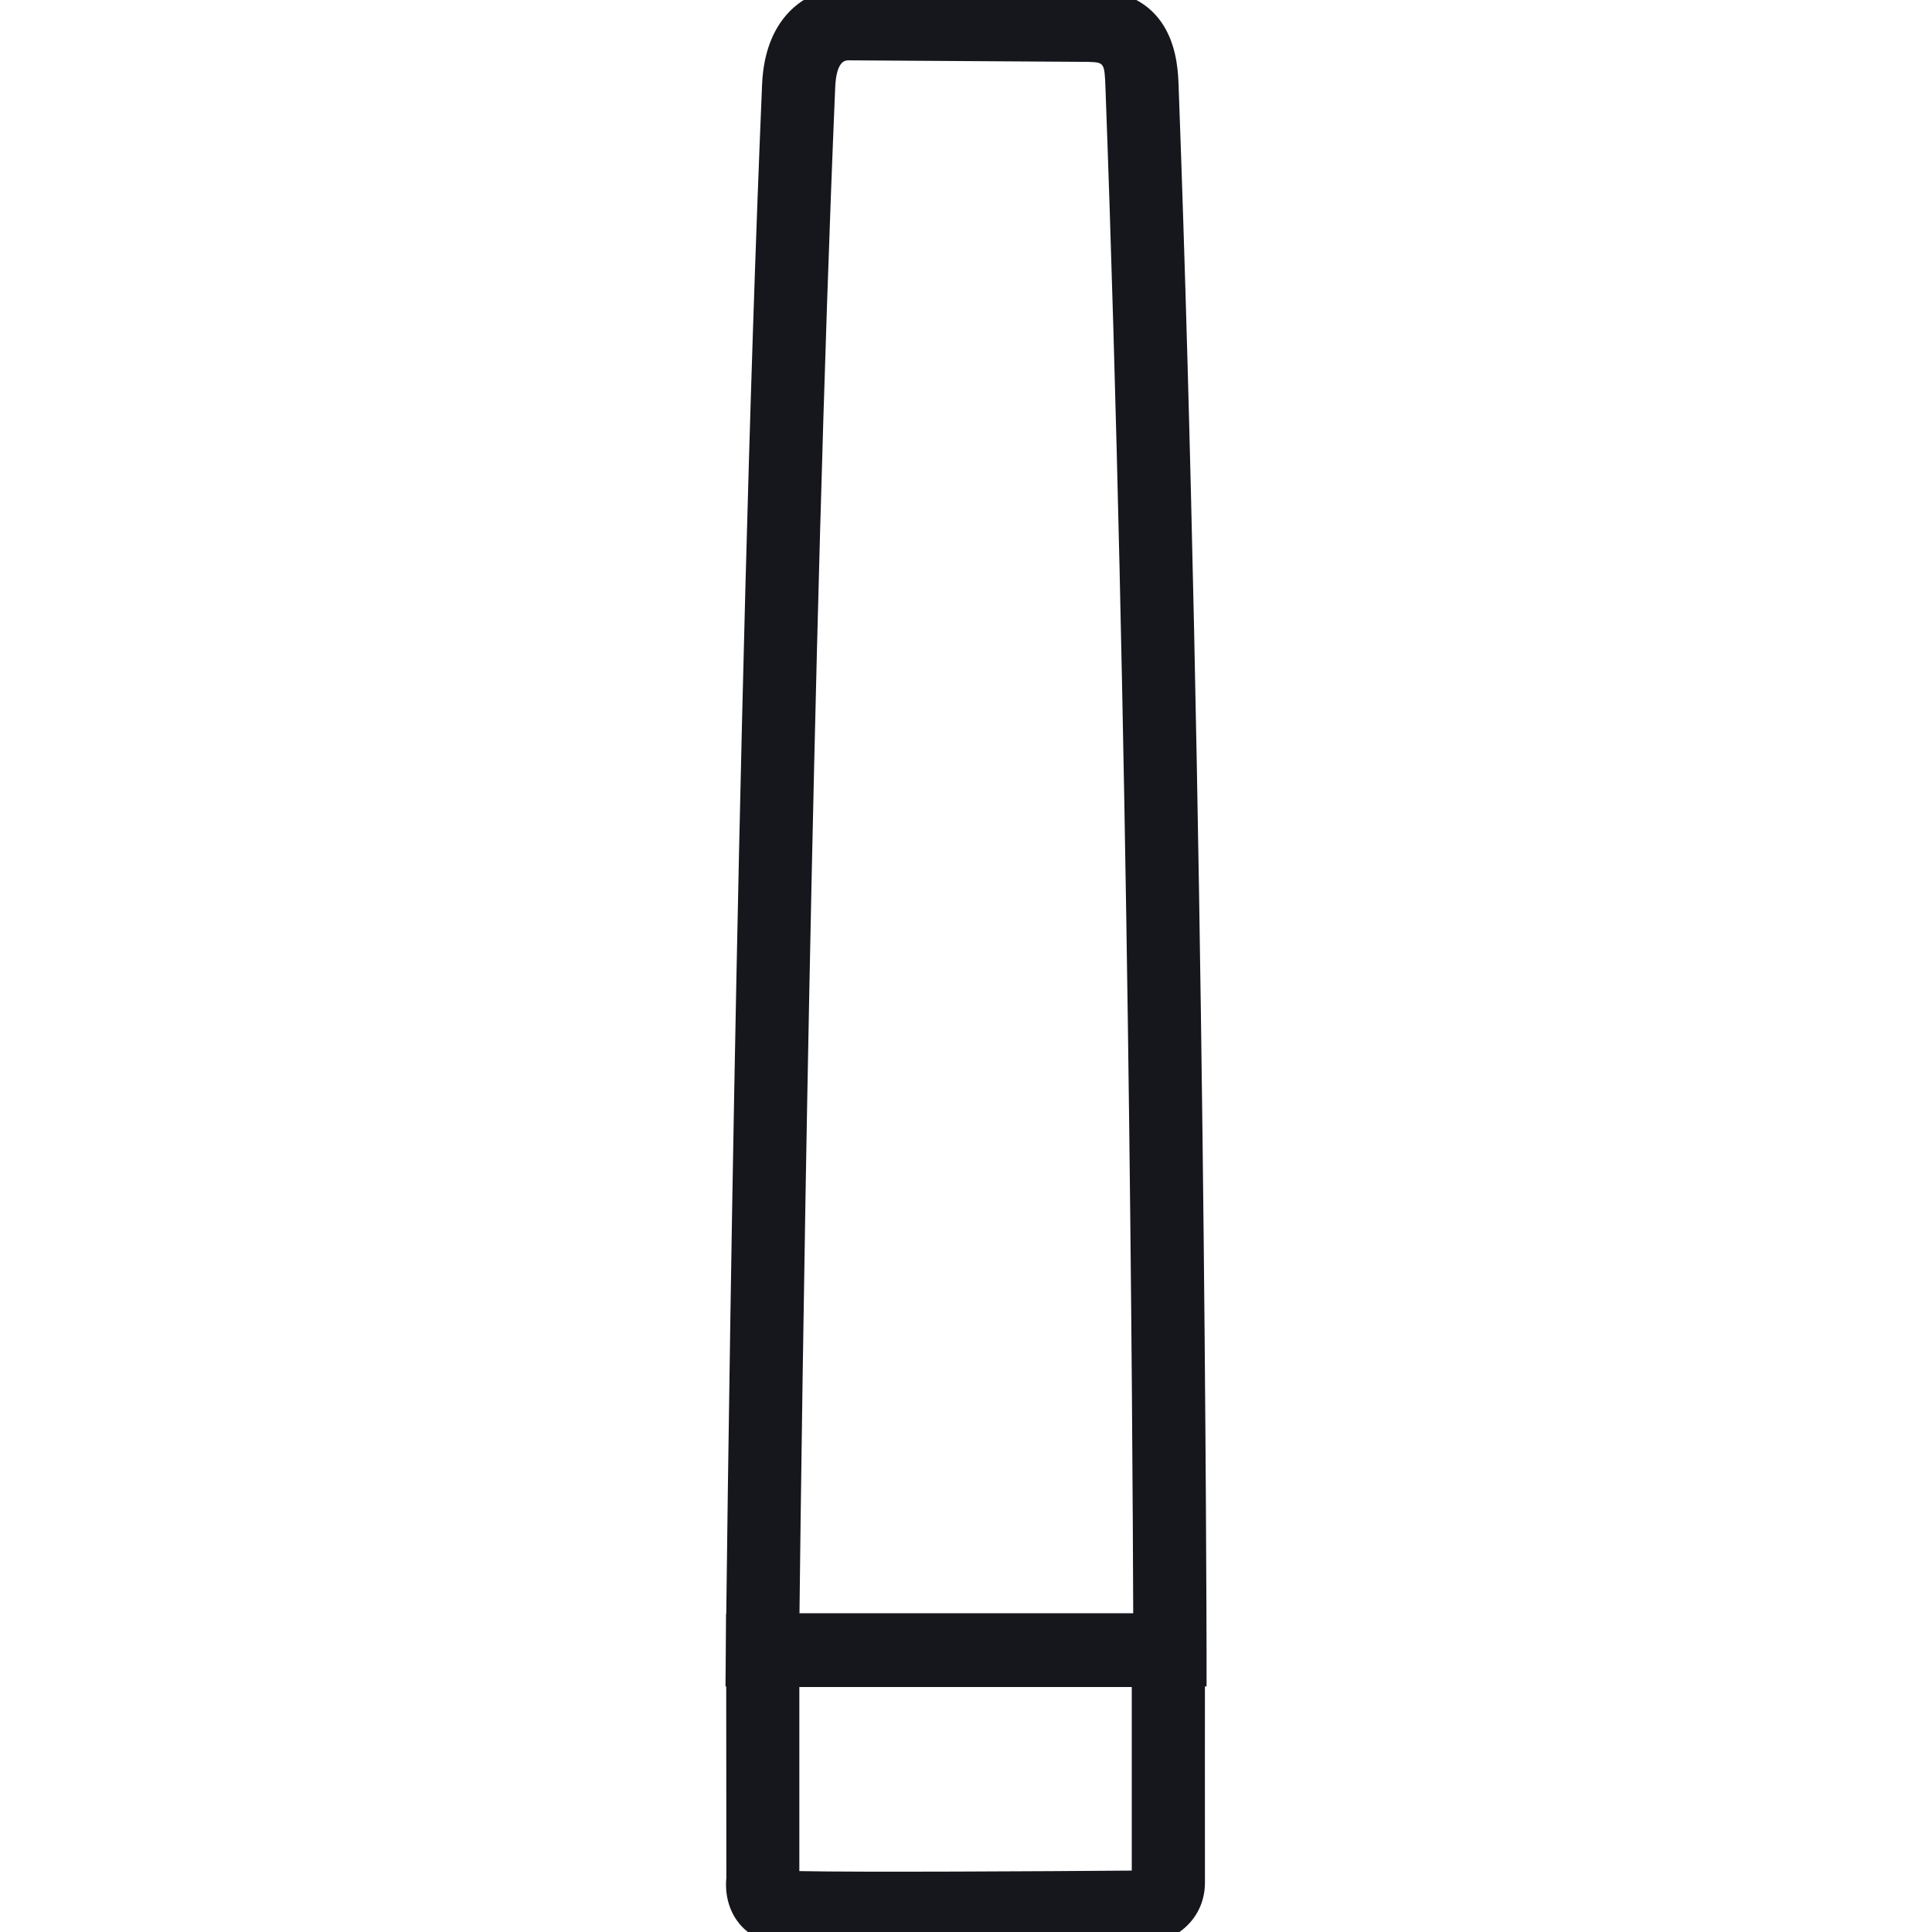
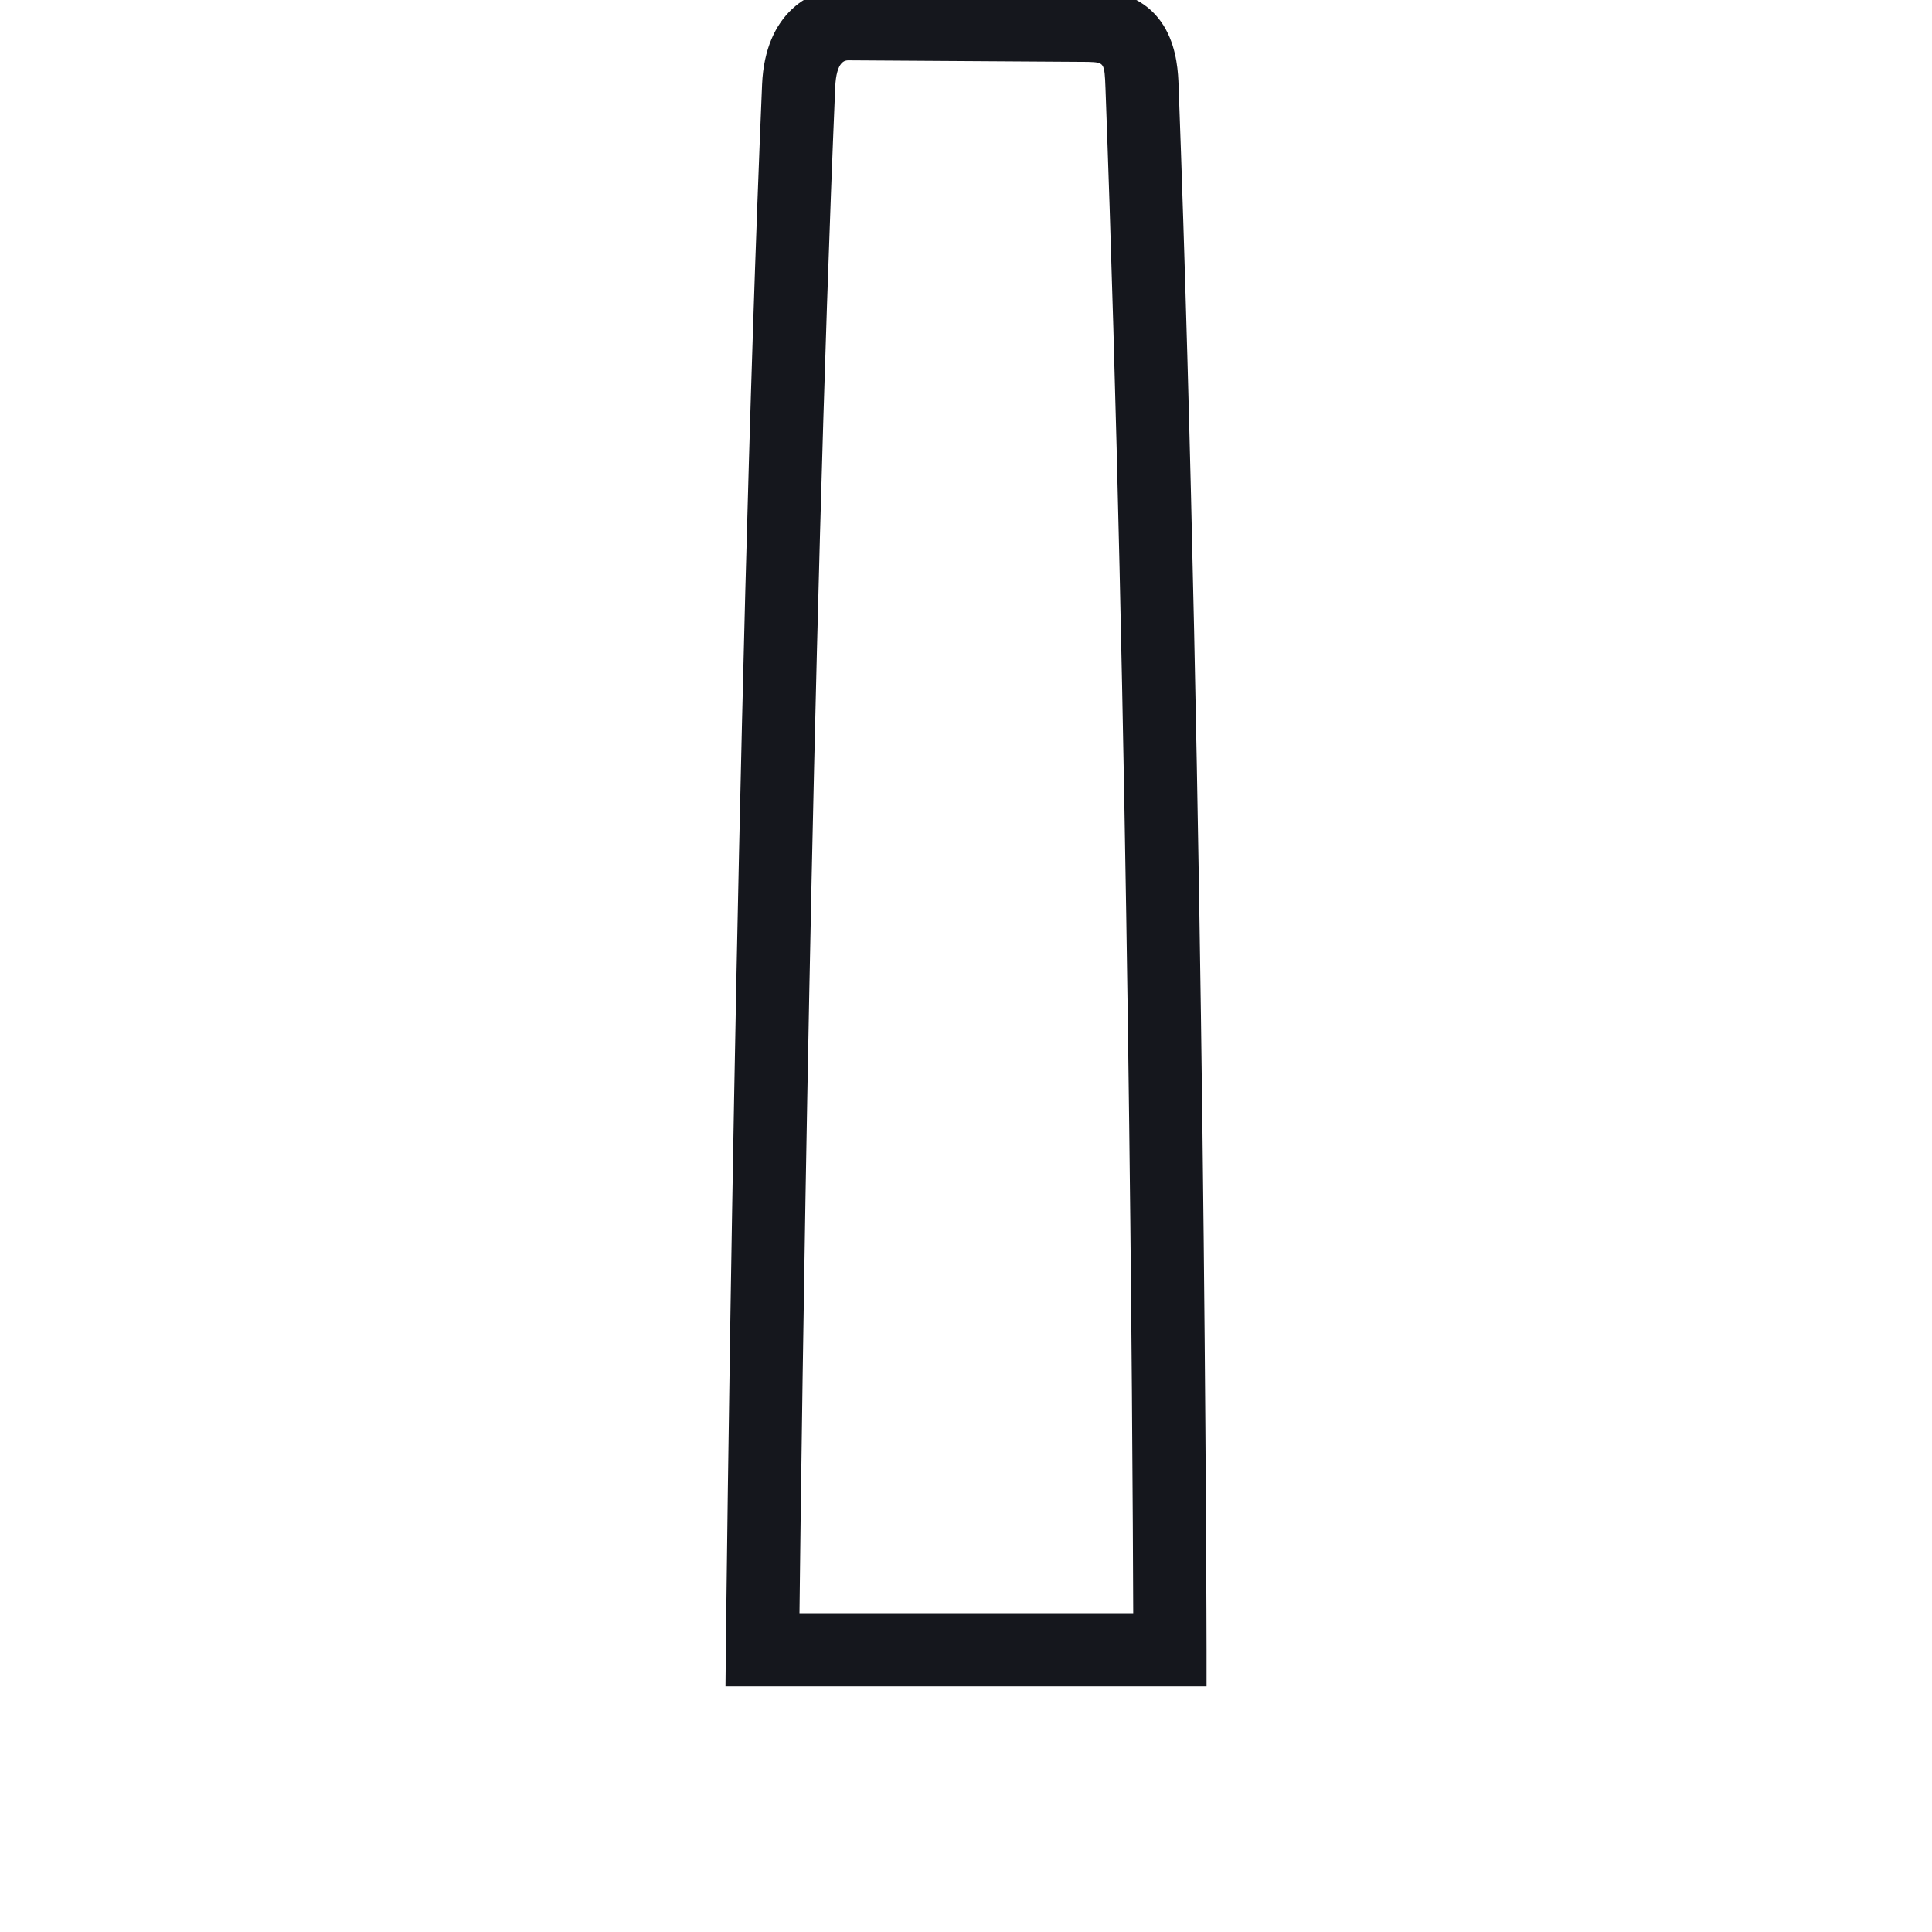
<svg xmlns="http://www.w3.org/2000/svg" width="100%" height="100%" viewBox="0 0 110 110" version="1.1" xml:space="preserve" style="fill-rule:evenodd;clip-rule:evenodd;stroke-linejoin:round;stroke-miterlimit:2;">
  <g transform="matrix(4.167,0,0,4.167,45.511,96.086)">
-     <path d="M0,2.507C0.809,2.524 3.342,2.51 4.542,2.5C4.541,2.024 4.542,0.717 4.542,-0.008L0,-0.008L0,2.507ZM1.292,3.515C0.55,3.515 -0.069,3.51 -0.265,3.498C-0.486,3.485 -0.683,3.389 -0.816,3.23C-1.023,2.982 -1.007,2.684 -0.997,2.599L-1,-1.008L5.543,-1.008L5.542,-0.507C5.542,-0.507 5.54,2.387 5.542,2.652C5.547,3.145 5.168,3.448 4.791,3.495C4.634,3.499 2.732,3.515 1.292,3.515" style="fill:rgb(21,23,29);fill-rule:nonzero;" />
-   </g>
+     </g>
  <g transform="matrix(4.167,0,0,4.167,45.519,3.435)">
    <path d="M0,21.218L4.56,21.218C4.552,18.9 4.499,8.964 4.181,0.381C4.168,0.029 4.164,0.029 3.944,0.021L0.669,0C0.63,0 0.503,0 0.488,0.373C0.168,7.929 0.028,18.766 0,21.218M5.562,22.218L-1.011,22.218L-1.006,21.713C-1.004,21.585 -0.872,8.87 -0.511,0.331C-0.47,-0.651 0.152,-1 0.672,-1L3.963,-0.978C5.132,-0.942 5.168,0.026 5.18,0.343C5.541,10.102 5.562,21.603 5.562,21.717L5.562,22.218Z" style="fill:rgb(21,23,29);fill-rule:nonzero;" />
  </g>
</svg>